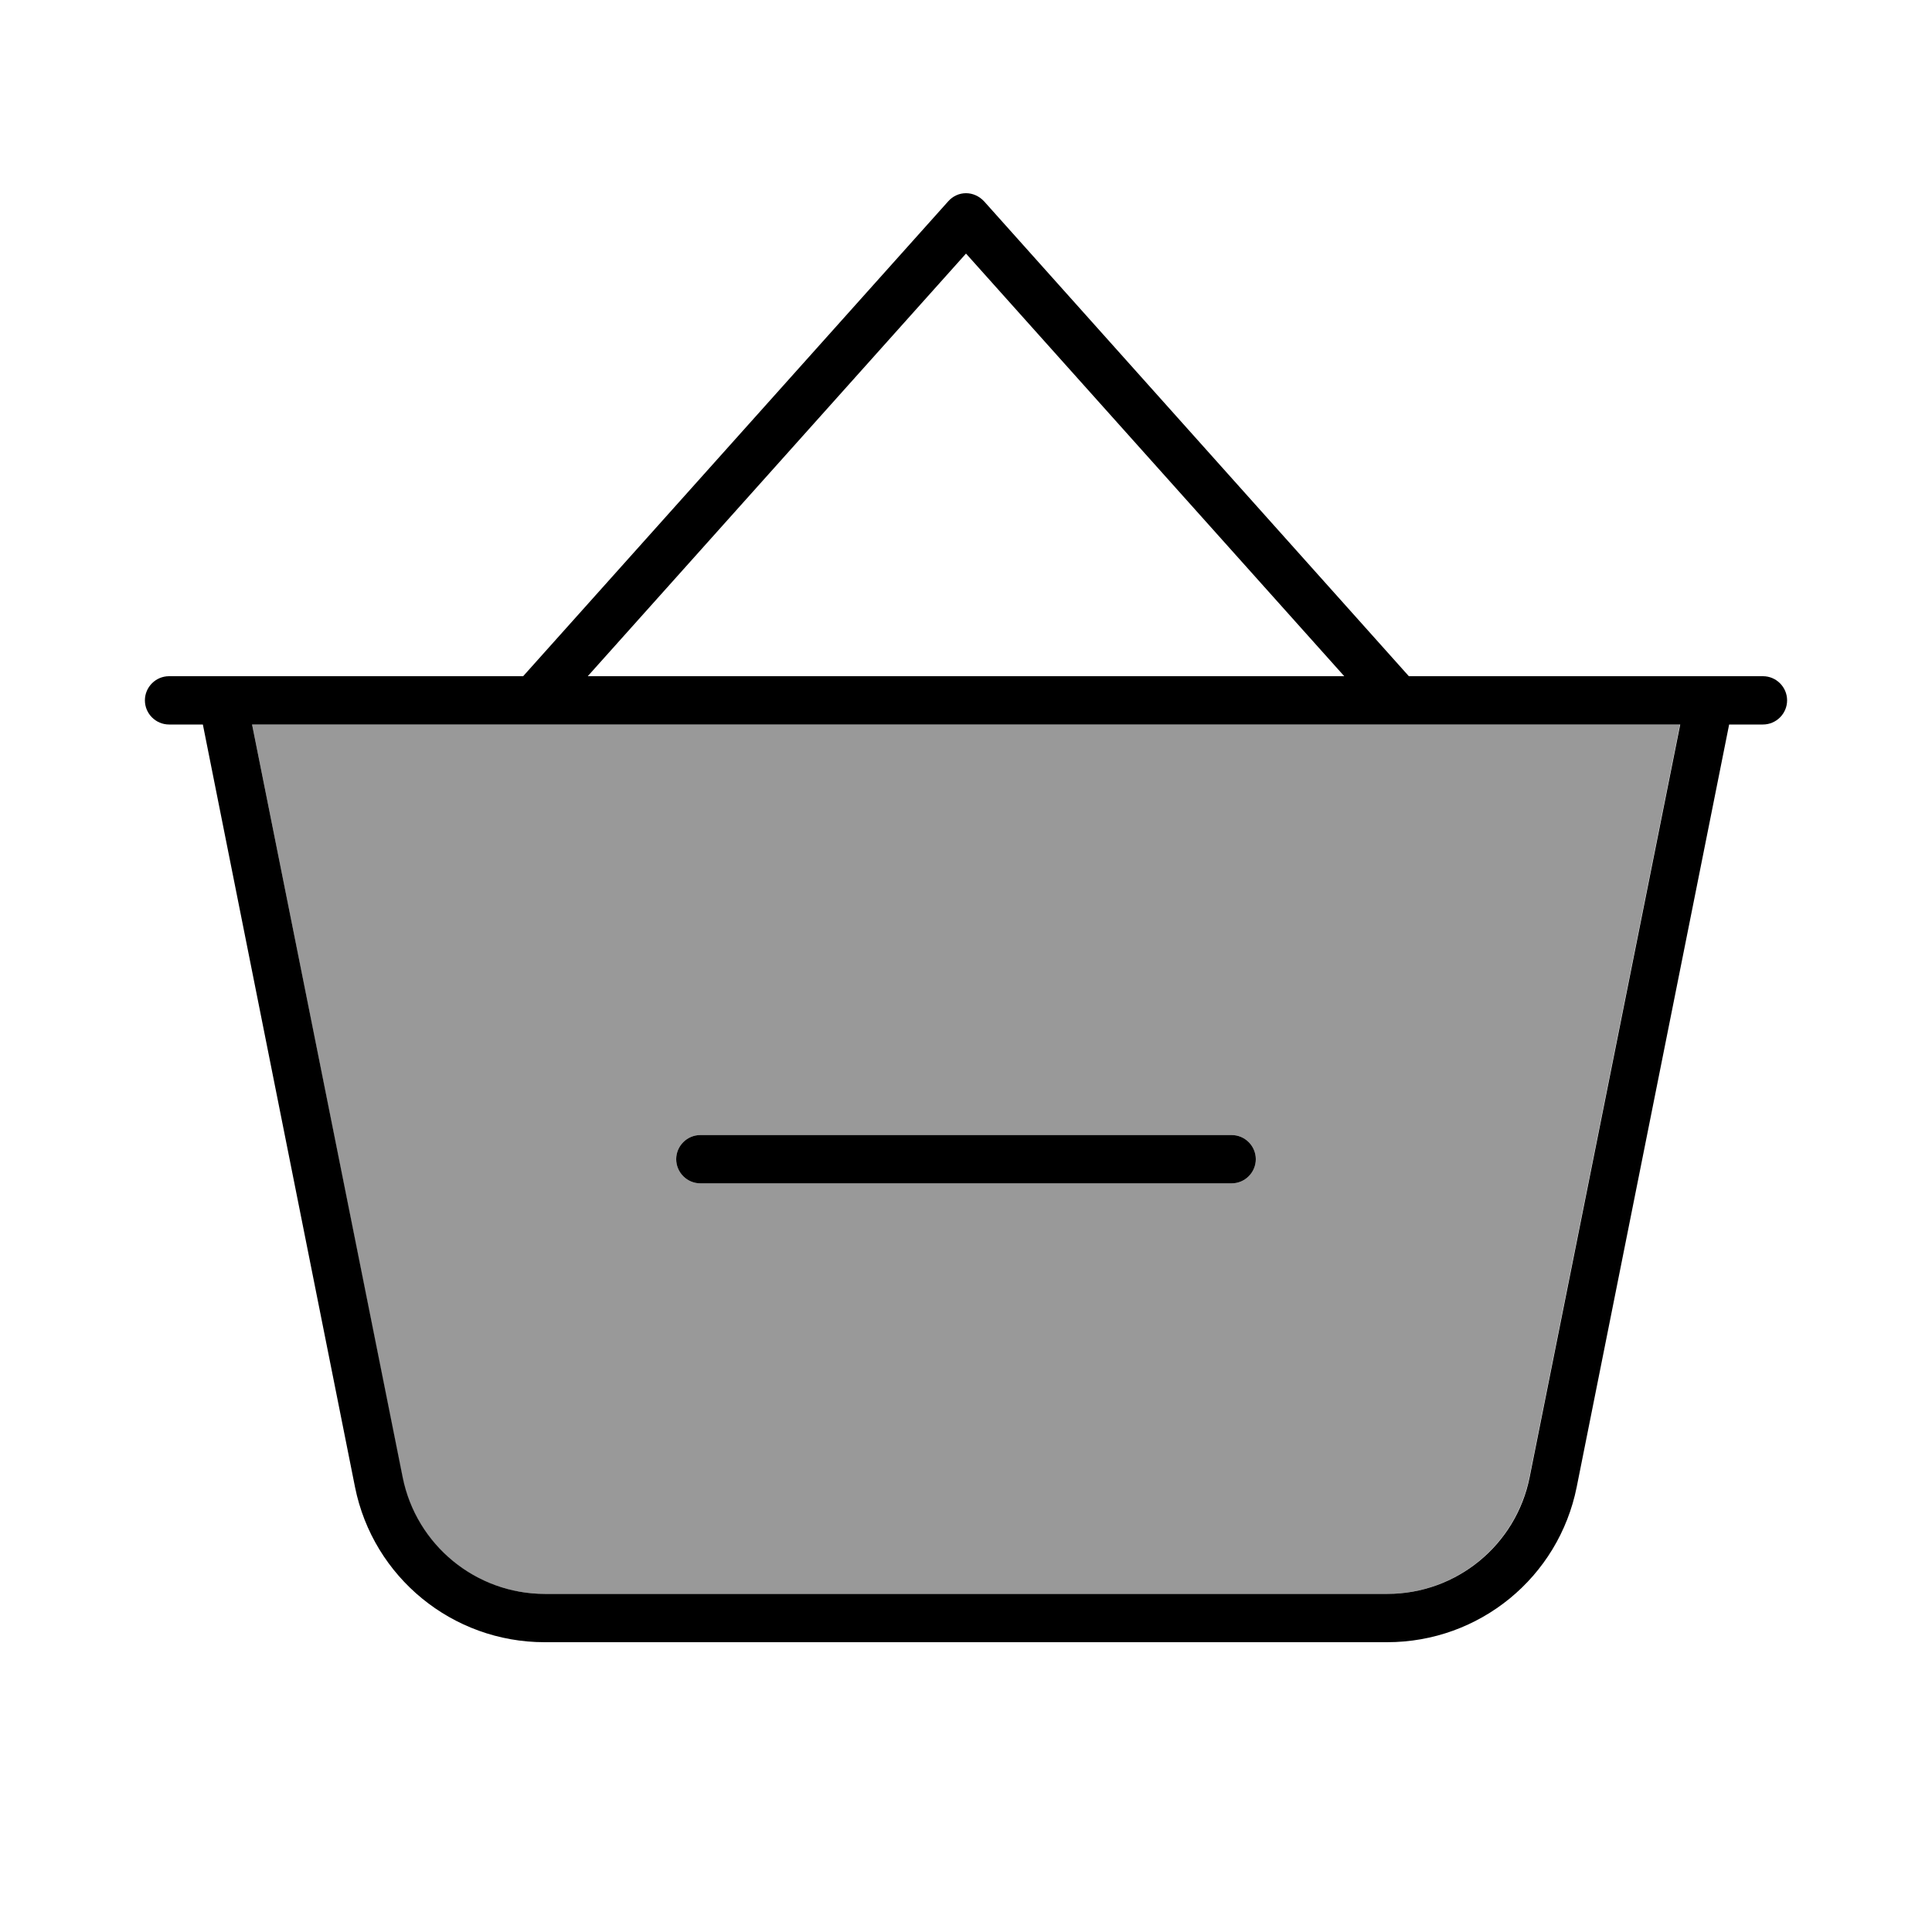
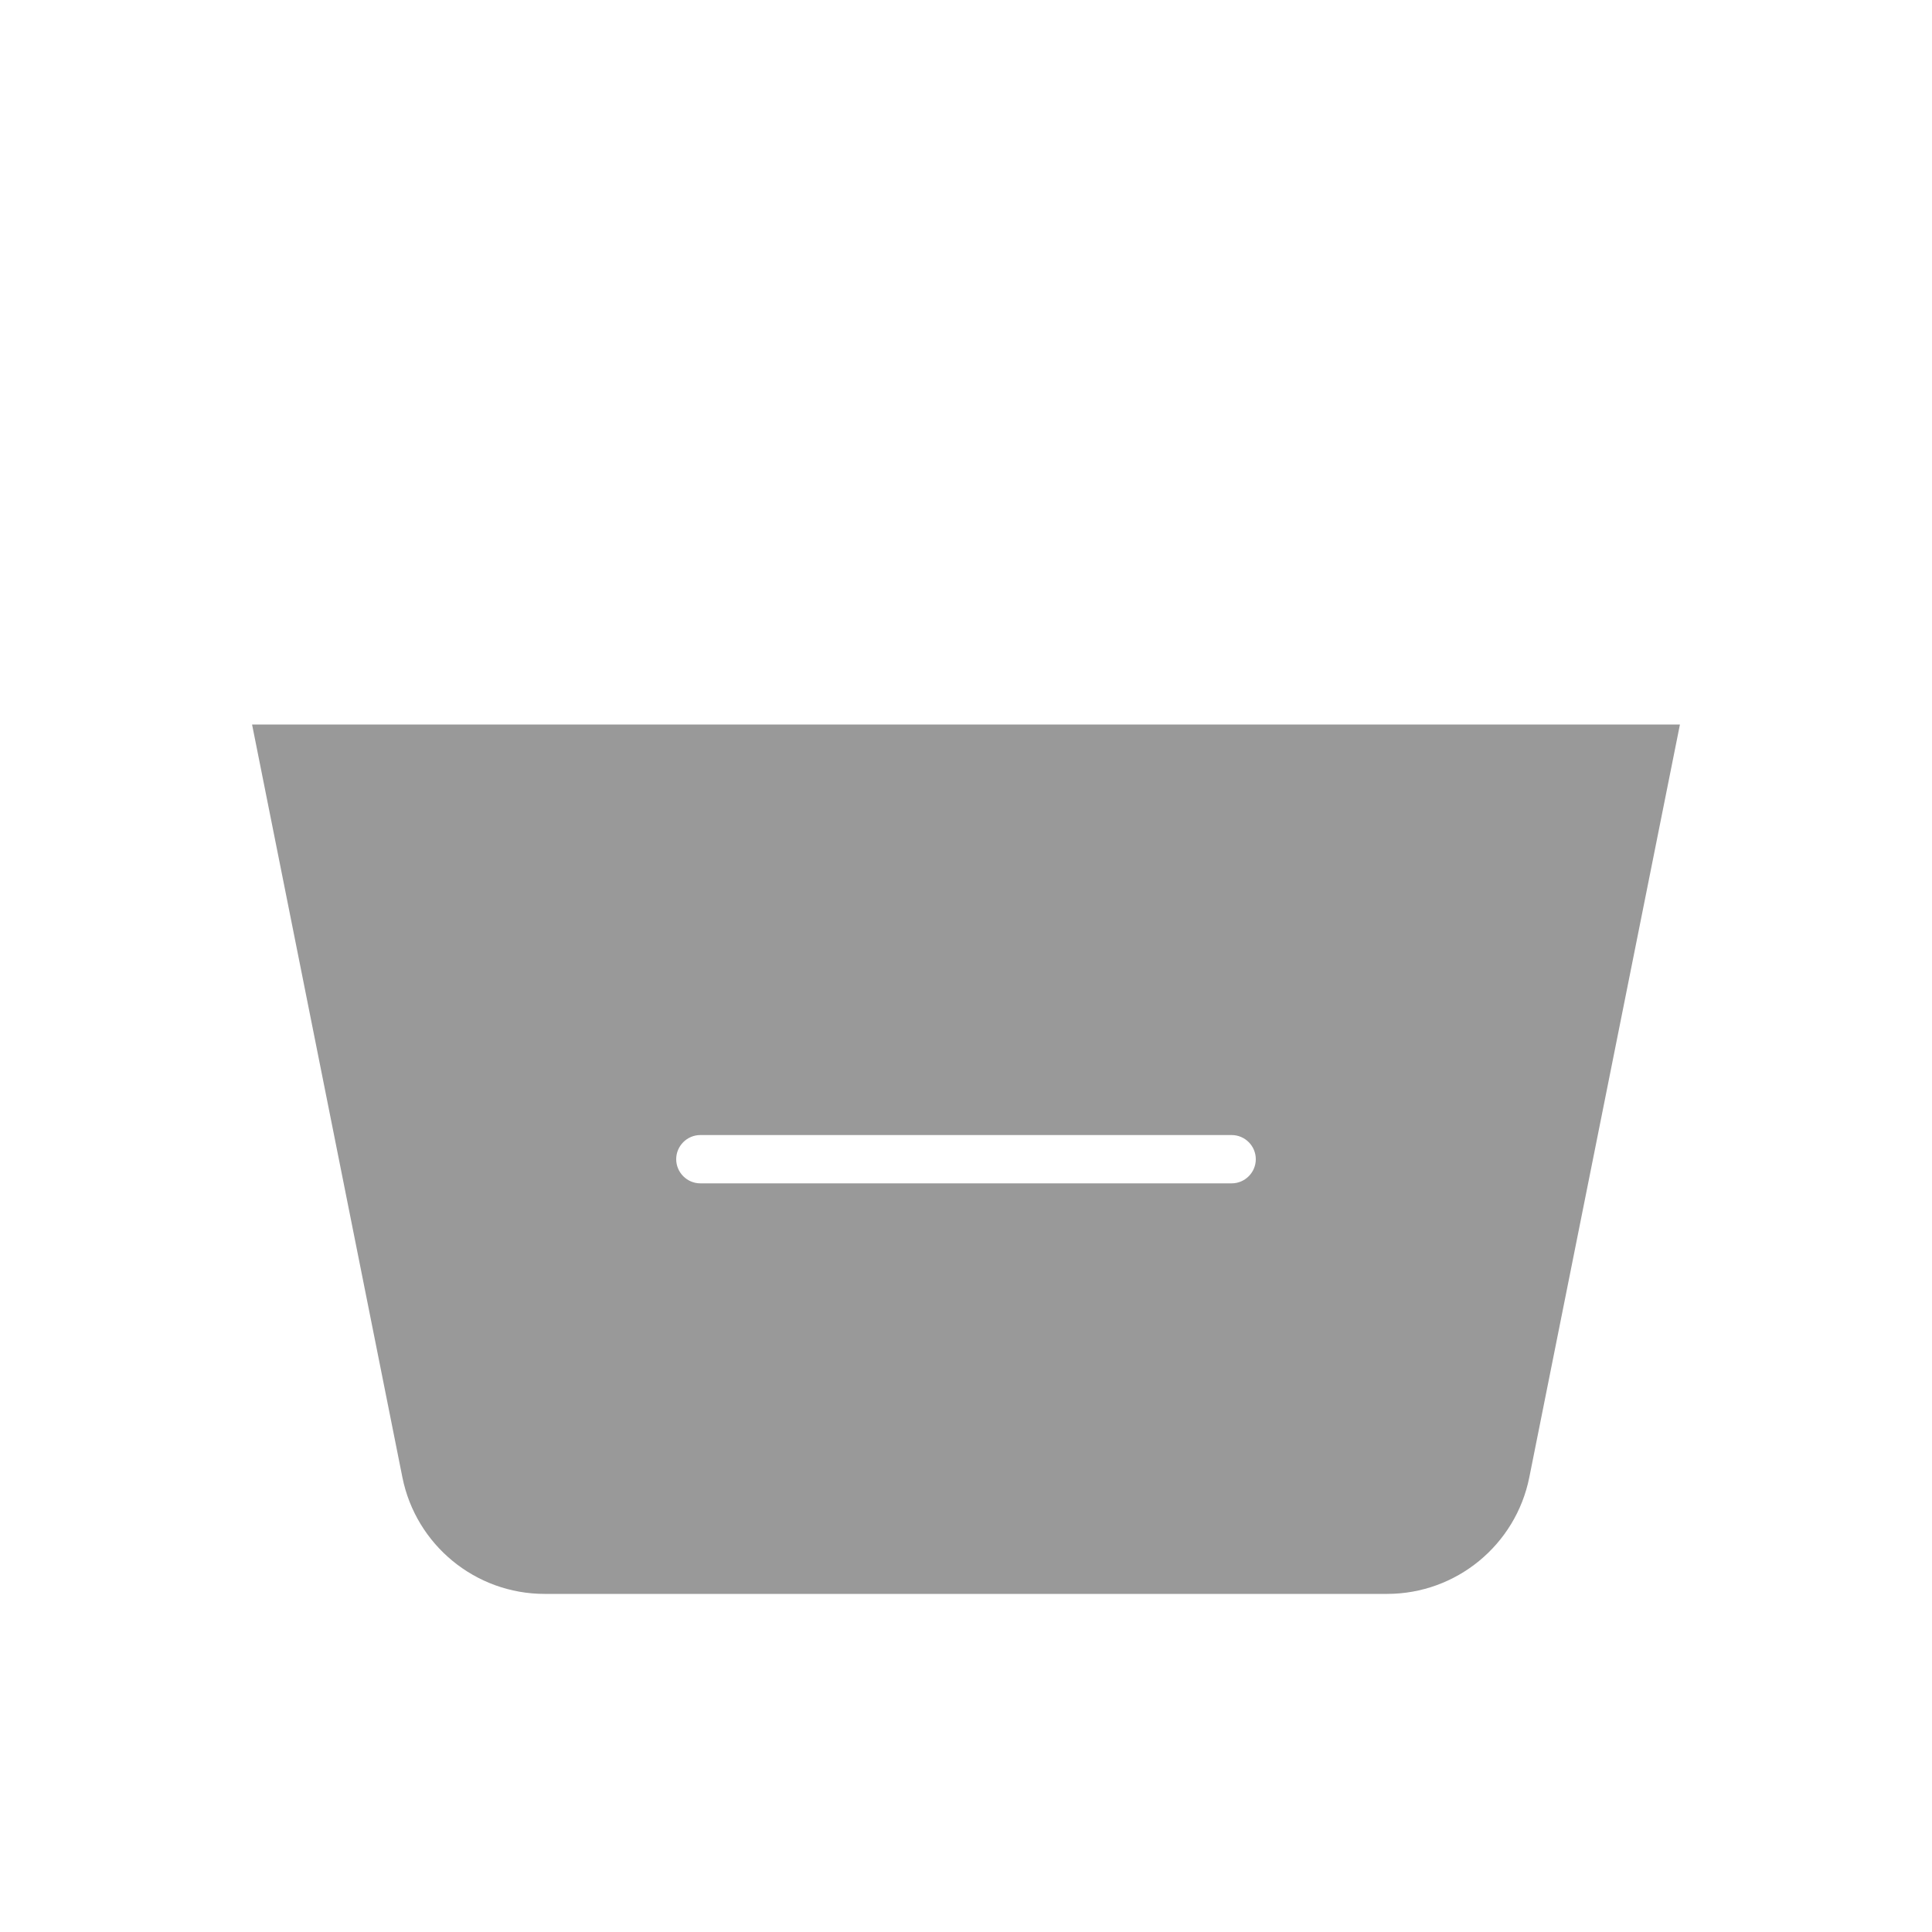
<svg xmlns="http://www.w3.org/2000/svg" viewBox="0 0 640 640">
  <path opacity=".4" fill="currentColor" d="M83.5 240L556.5 240L506.6 489.4C502.1 511.8 482.4 528 459.5 528L180.4 528C157.5 528 137.8 511.8 133.3 489.4L83.5 240zM224 384C224 388.4 227.6 392 232 392L408 392C412.4 392 416 388.4 416 384C416 379.6 412.4 376 408 376L232 376C227.6 376 224 379.6 224 384z" />
-   <path fill="currentColor" d="M320 64C322.3 64 324.4 65 326 66.7L466.7 224C633 224 557.2 224 584 224C588.4 224 592 227.6 592 232C592 236.4 588.4 240 584 240L572.8 240L522.3 492.6C516.3 522.5 490.1 544 459.5 544L180.4 544C149.9 544 123.6 522.5 117.6 492.6L67.2 240L56 240C51.6 240 48 236.4 48 232C48 227.6 51.6 224 56 224L64 224L64 224L173.3 224L314.1 66.7C315.6 65 317.7 64 320 64zM320 84L194.7 224L445.3 224L320 84zM83.5 240L133.4 489.4C137.9 511.8 157.6 528 180.5 528L459.6 528C482.5 528 502.2 511.8 506.7 489.4L556.6 240L83.6 240zM232 376L408 376C412.4 376 416 379.6 416 384C416 388.4 412.4 392 408 392L232 392C227.6 392 224 388.4 224 384C224 379.6 227.6 376 232 376z" />
</svg>